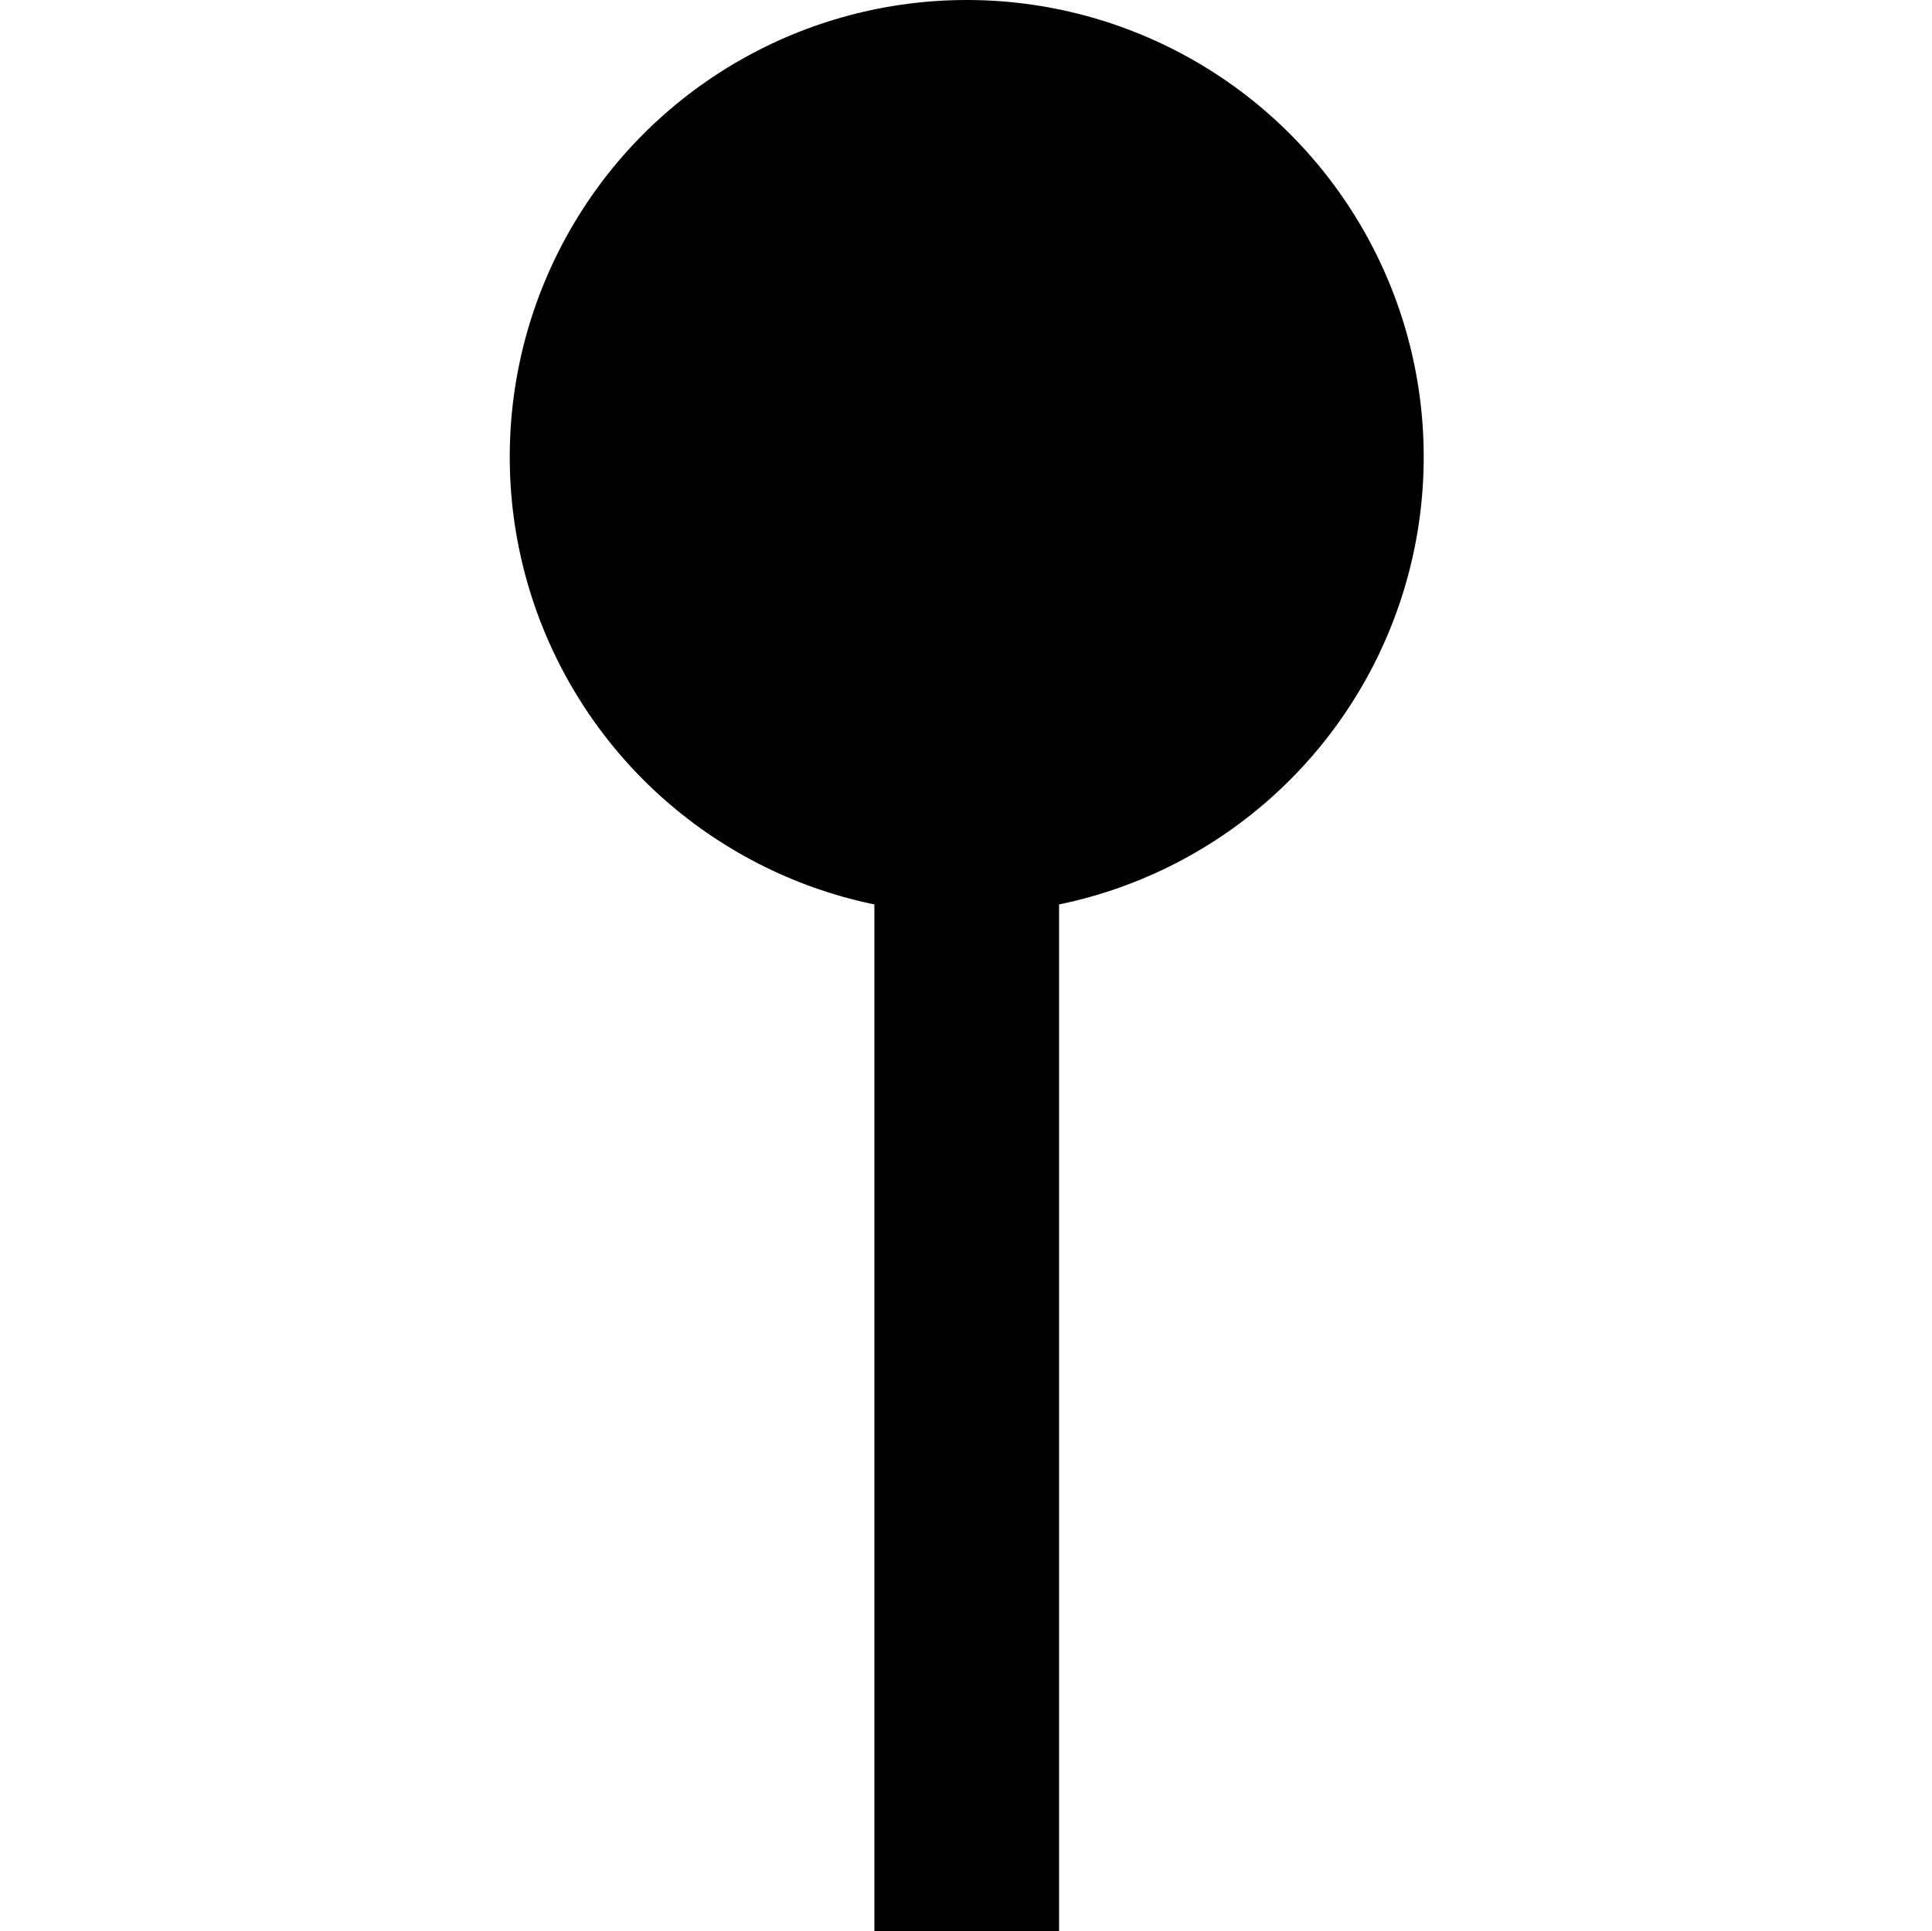
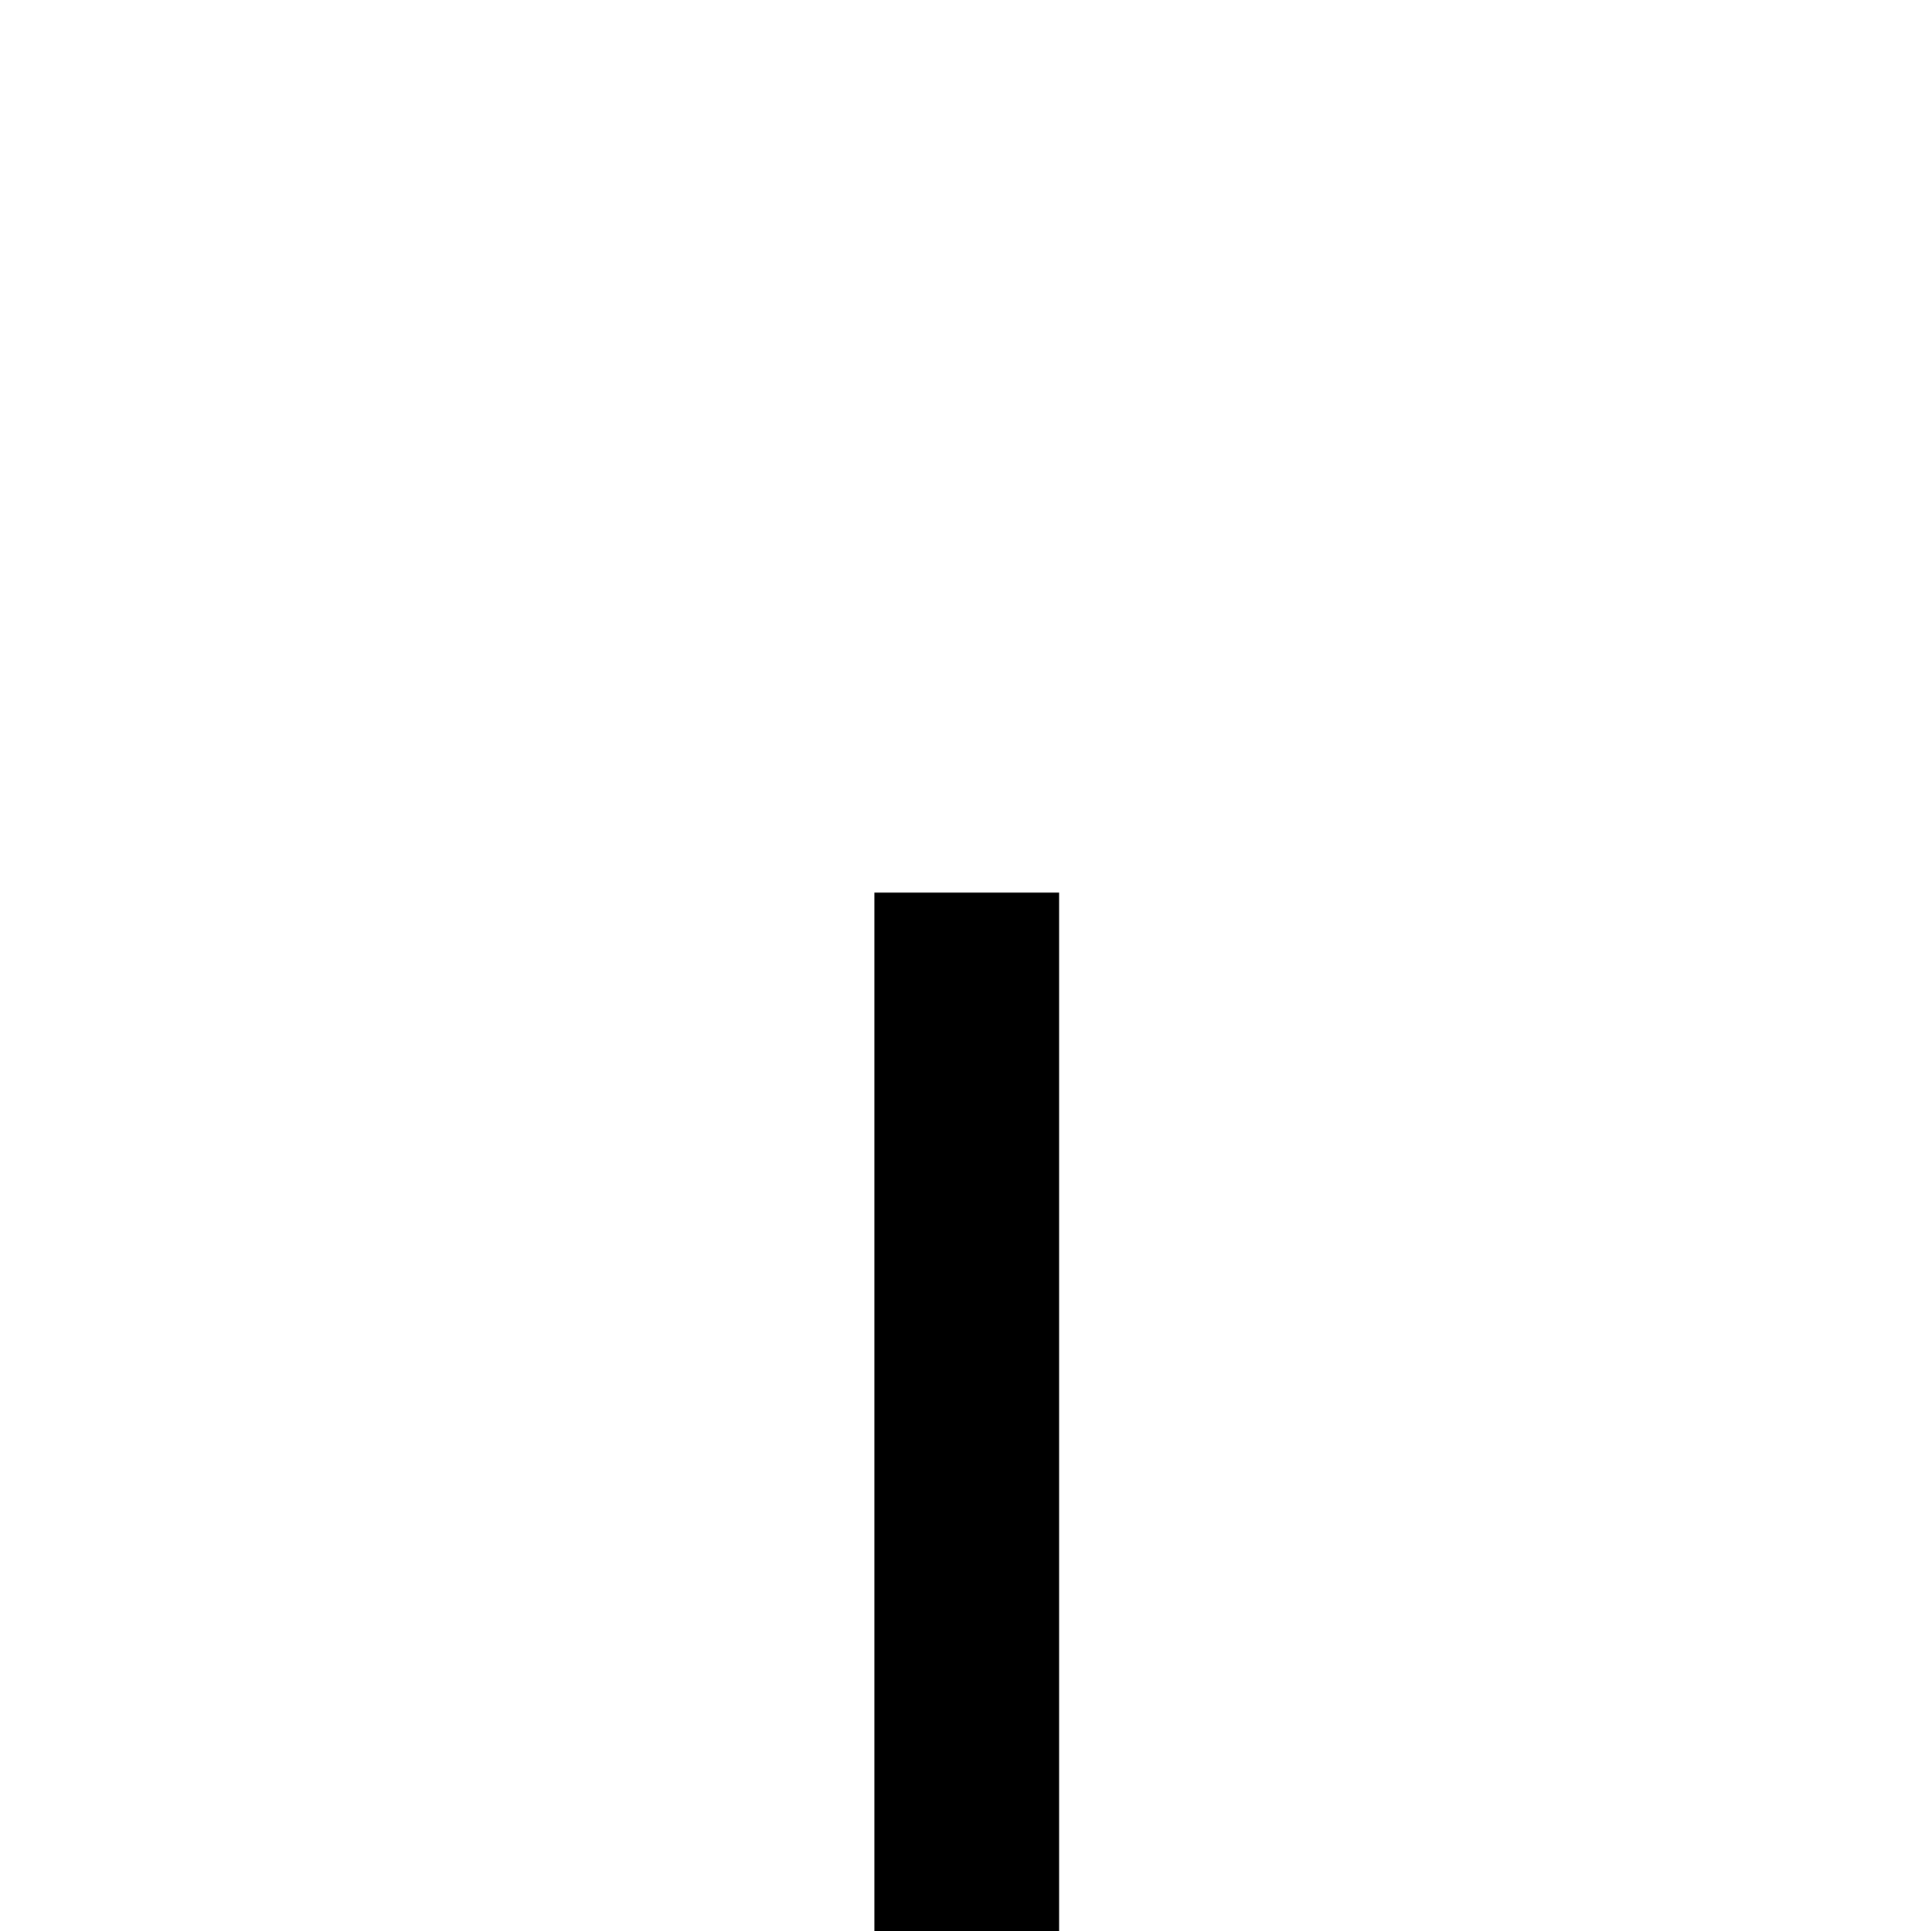
<svg xmlns="http://www.w3.org/2000/svg" version="1.1" id="Layer_1" x="0px" y="0px" width="5.272px" height="5.27px" viewBox="0 0 5.272 5.27" enable-background="new 0 0 5.272 5.27" xml:space="preserve">
  <g>
    <g>
-       <circle cx="2.638" cy="1.247" r="1.247" />
      <line fill="none" stroke="#000000" stroke-width="0.504" x1="2.638" y1="2.436" x2="2.638" y2="5.27" />
    </g>
  </g>
</svg>